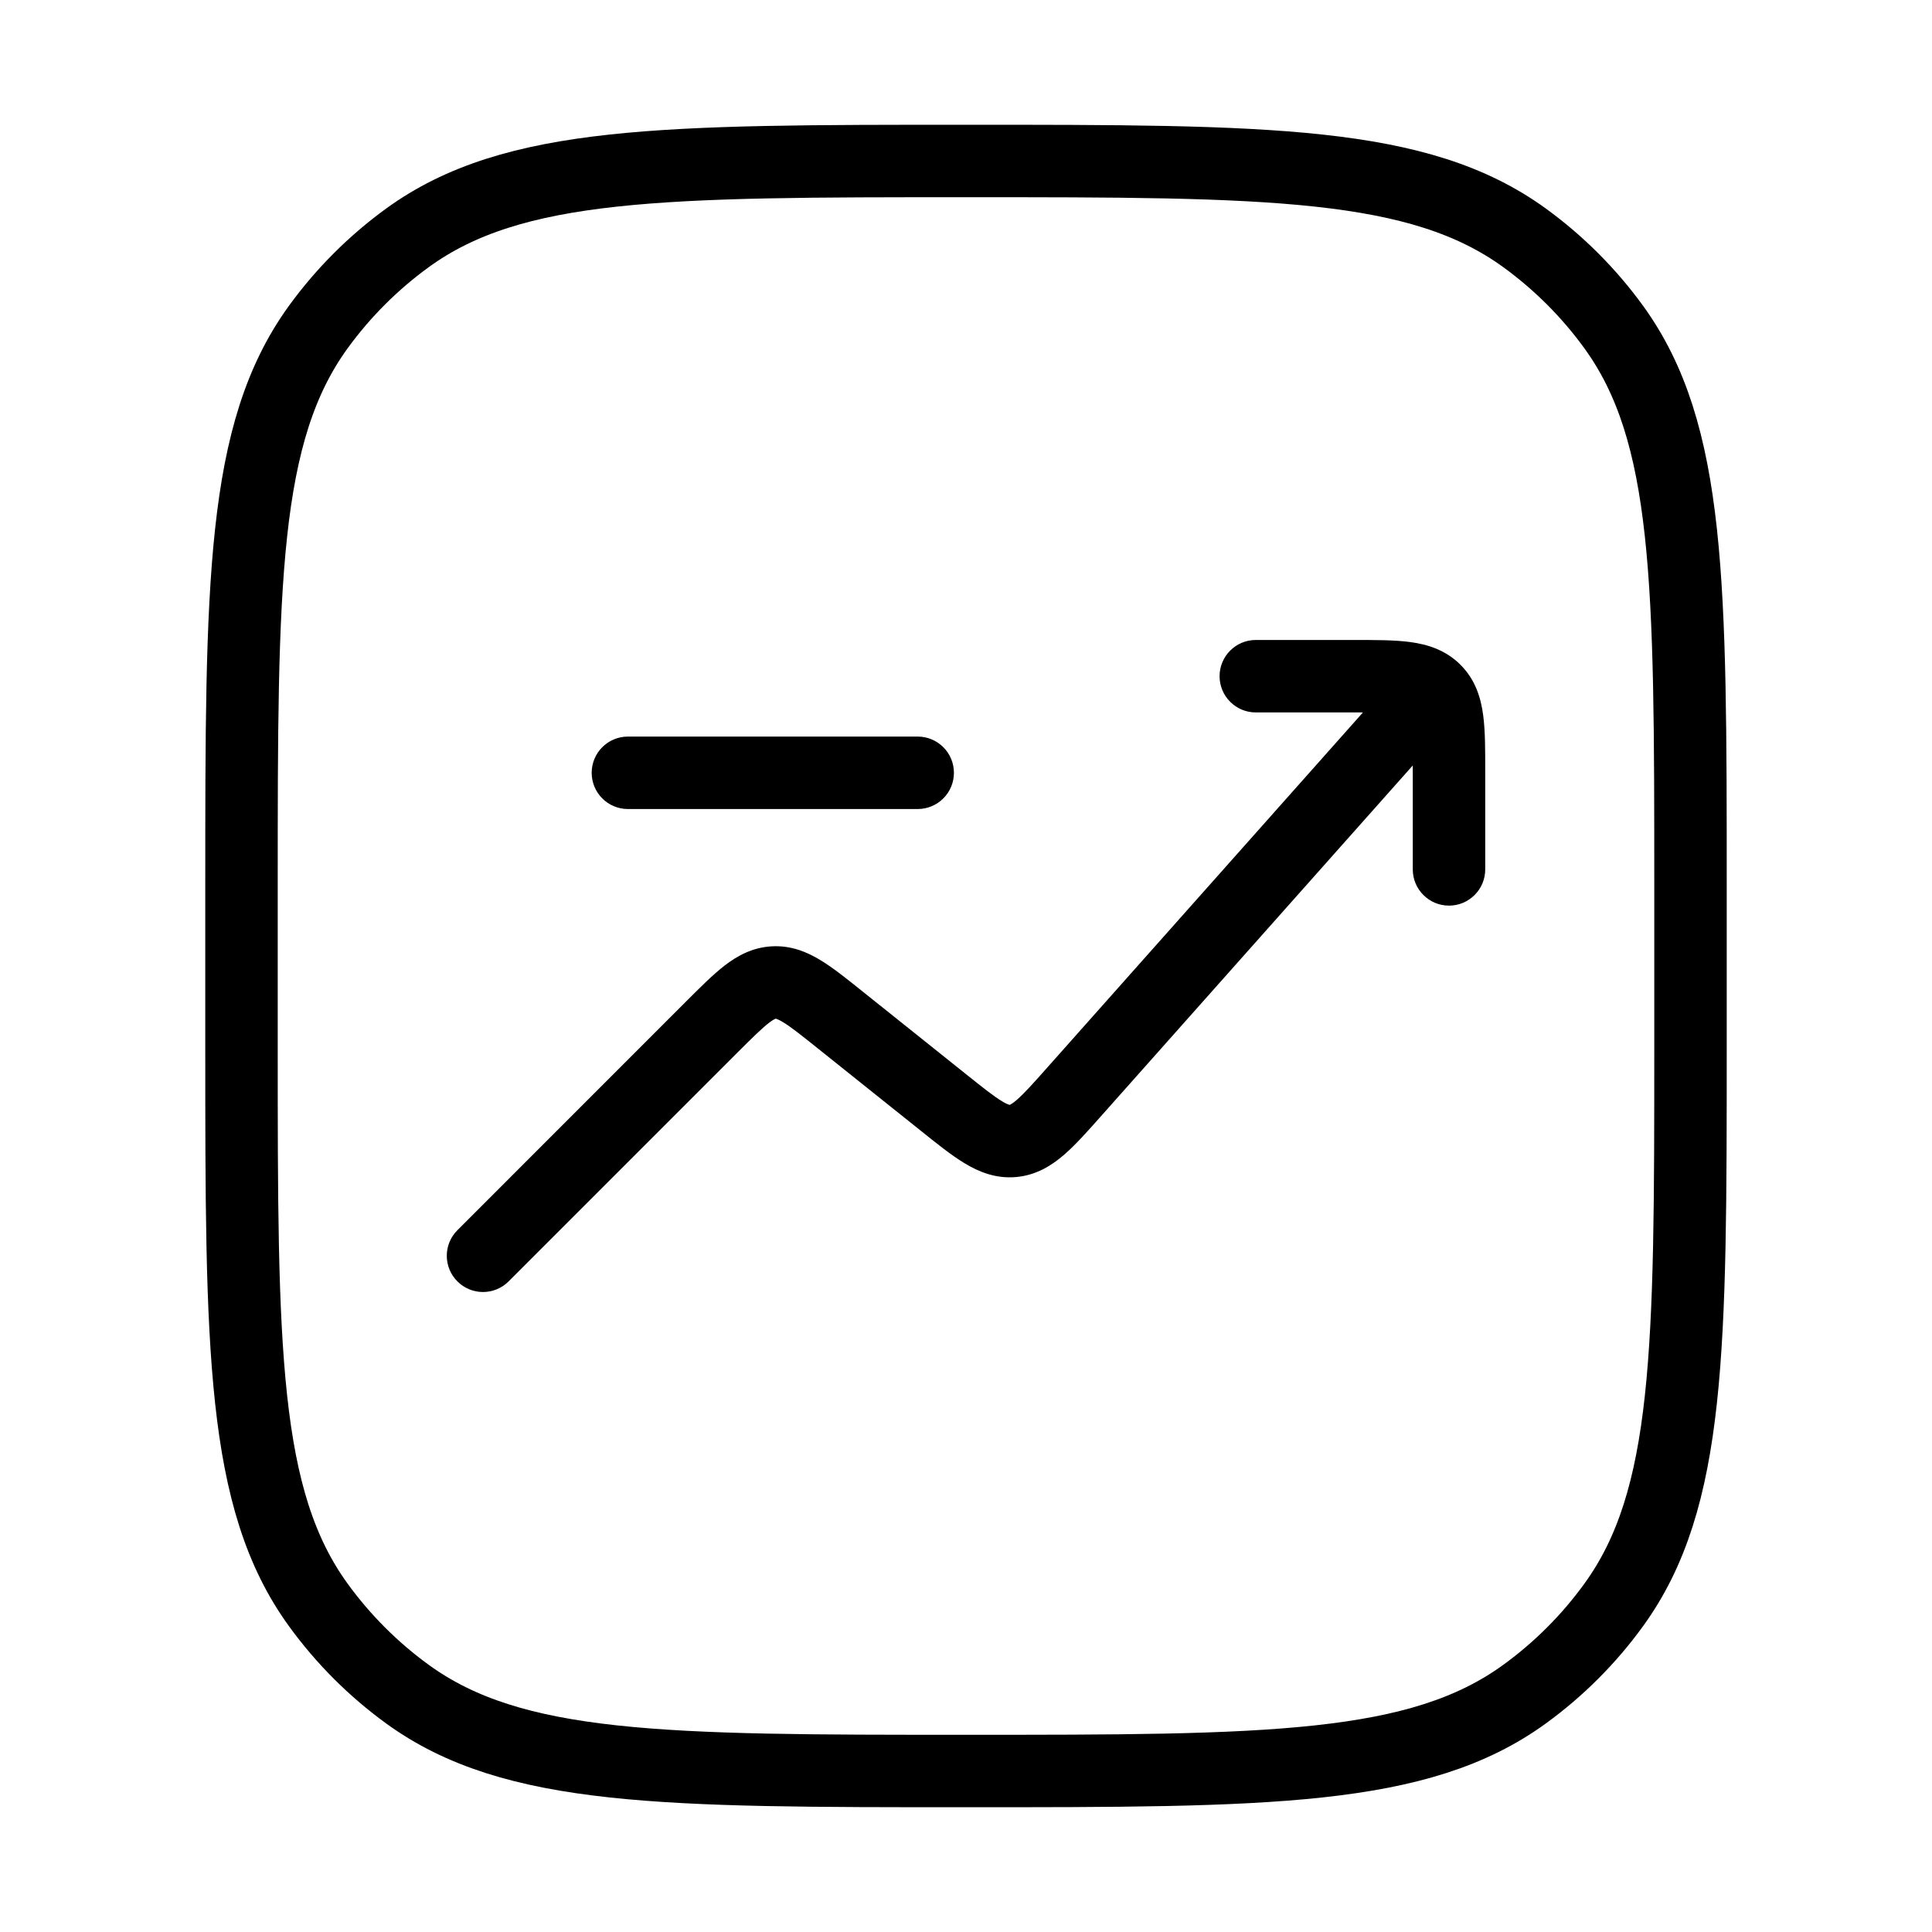
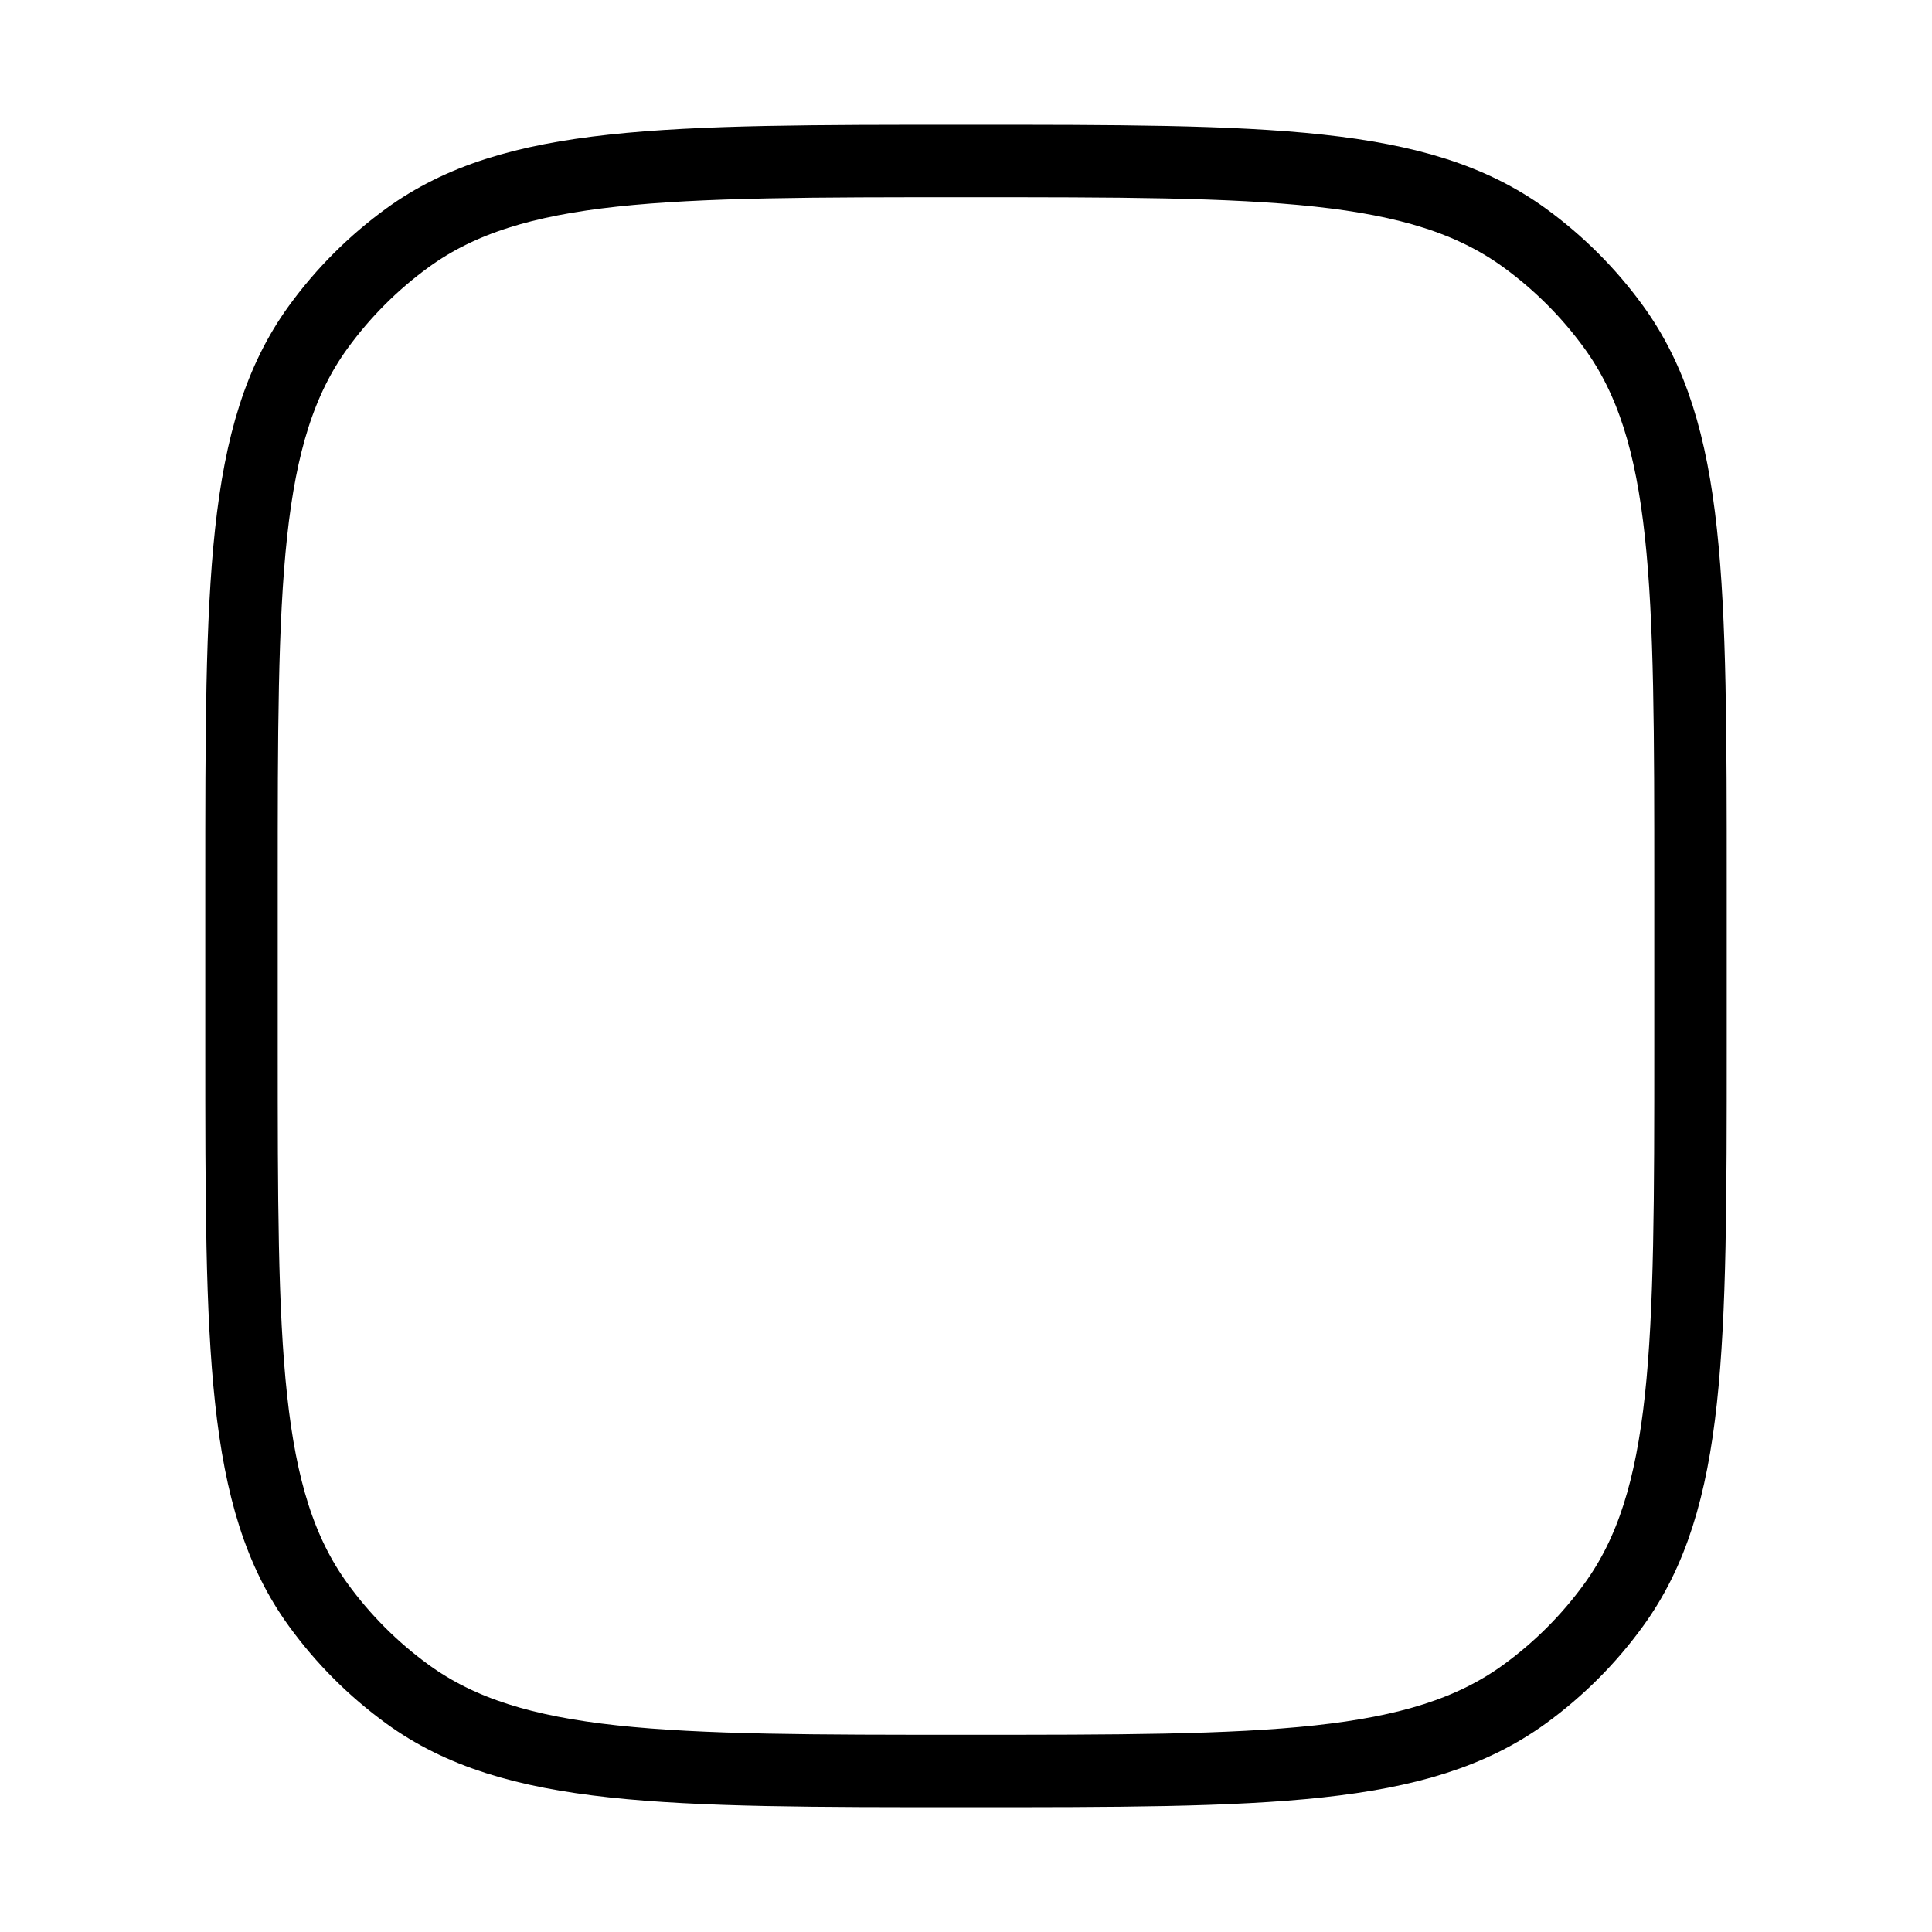
<svg xmlns="http://www.w3.org/2000/svg" width="40" height="40" viewBox="0 0 40 40" fill="none">
  <path d="M5 18.333C5 12.084 5 8.959 6.592 6.768C7.106 6.061 7.728 5.439 8.435 4.925C10.626 3.333 13.75 3.333 20 3.333C26.25 3.333 29.374 3.333 31.565 4.925C32.272 5.439 32.895 6.061 33.408 6.768C35 8.959 35 12.084 35 18.333V21.667C35 27.916 35 31.041 33.408 33.231C32.895 33.939 32.272 34.561 31.565 35.075C29.374 36.667 26.25 36.667 20 36.667C13.75 36.667 10.626 36.667 8.435 35.075C7.728 34.561 7.106 33.939 6.592 33.231C5 31.041 5 27.916 5 21.667V18.333Z" stroke="black" stroke-width="1.5" />
-   <path d="M9.47 25.47C9.177 25.763 9.177 26.237 9.47 26.53C9.763 26.823 10.237 26.823 10.53 26.53L9.47 25.47ZM17.398 21.118L16.929 21.704H16.929L17.398 21.118ZM19.517 22.814L19.049 23.399L19.517 22.814ZM22.262 22.581L21.701 22.082L22.262 22.581ZM29.561 15.498C29.836 15.189 29.808 14.715 29.498 14.439C29.189 14.164 28.715 14.192 28.439 14.502L29.561 15.498ZM20.968 23.622L21.031 24.37H21.031L20.968 23.622ZM16.019 20.341L16.06 21.09H16.06L16.019 20.341ZM26 13.25C25.586 13.25 25.25 13.586 25.25 14C25.25 14.414 25.586 14.75 26 14.75V13.25ZM29.25 18C29.25 18.414 29.586 18.75 30 18.75C30.414 18.75 30.75 18.414 30.75 18H29.25ZM29.707 14.293L30.237 13.763V13.763L29.707 14.293ZM13 15.25C12.586 15.25 12.25 15.586 12.25 16C12.25 16.414 12.586 16.75 13 16.75V15.25ZM19 16.75C19.414 16.75 19.75 16.414 19.75 16C19.75 15.586 19.414 15.25 19 15.25V16.75ZM10.53 26.53L15.264 21.796L14.204 20.735L9.47 25.47L10.53 26.53ZM16.929 21.704L19.049 23.399L19.986 22.228L17.866 20.533L16.929 21.704ZM22.822 23.079L29.561 15.498L28.439 14.502L21.701 22.082L22.822 23.079ZM19.049 23.399C19.384 23.667 19.691 23.916 19.969 24.083C20.264 24.262 20.613 24.405 21.031 24.37L20.904 22.875C20.904 22.875 20.904 22.875 20.904 22.875C20.904 22.875 20.905 22.875 20.904 22.875C20.904 22.875 20.9 22.875 20.89 22.872C20.869 22.865 20.824 22.848 20.745 22.8C20.572 22.695 20.353 22.522 19.986 22.228L19.049 23.399ZM21.701 22.082C21.389 22.434 21.202 22.641 21.049 22.774C20.979 22.834 20.938 22.859 20.918 22.869C20.909 22.874 20.904 22.875 20.904 22.875C20.904 22.875 20.904 22.875 20.905 22.875C20.905 22.875 20.905 22.875 20.904 22.875L21.031 24.37C21.45 24.334 21.769 24.134 22.031 23.908C22.276 23.696 22.537 23.4 22.822 23.079L21.701 22.082ZM15.264 21.796C15.58 21.481 15.767 21.296 15.918 21.179C15.987 21.126 16.027 21.104 16.047 21.096C16.056 21.091 16.06 21.09 16.06 21.09C16.06 21.09 16.06 21.09 16.06 21.09L15.977 19.593C15.577 19.615 15.263 19.79 15.001 19.992C14.756 20.182 14.491 20.448 14.204 20.735L15.264 21.796ZM17.866 20.533C17.549 20.279 17.257 20.043 16.992 19.882C16.71 19.71 16.378 19.57 15.977 19.593L16.06 21.09C16.061 21.09 16.061 21.09 16.061 21.09C16.061 21.09 16.065 21.091 16.075 21.094C16.095 21.101 16.137 21.118 16.212 21.163C16.375 21.262 16.581 21.425 16.929 21.704L17.866 20.533ZM26 14.75H28V13.25H26V14.75ZM29.25 16V18H30.75V16H29.25ZM28 14.75C28.493 14.75 28.787 14.752 28.997 14.78C29.094 14.793 29.142 14.808 29.164 14.817C29.169 14.819 29.172 14.821 29.174 14.822C29.176 14.823 29.177 14.823 29.177 14.823C29.177 14.823 29.177 14.823 29.177 14.823C29.176 14.823 29.176 14.823 29.177 14.823L30.237 13.763C29.928 13.454 29.553 13.341 29.197 13.293C28.863 13.248 28.45 13.25 28 13.25V14.75ZM30.75 16C30.75 15.55 30.752 15.137 30.707 14.803C30.659 14.447 30.547 14.072 30.237 13.763L29.177 14.823C29.177 14.824 29.177 14.824 29.177 14.823C29.177 14.823 29.177 14.823 29.177 14.823C29.177 14.823 29.177 14.824 29.178 14.826C29.179 14.828 29.181 14.831 29.183 14.836C29.192 14.858 29.207 14.906 29.22 15.003C29.248 15.213 29.25 15.507 29.25 16H30.75ZM13 16.75H19V15.25H13V16.75Z" fill="black" />
</svg>